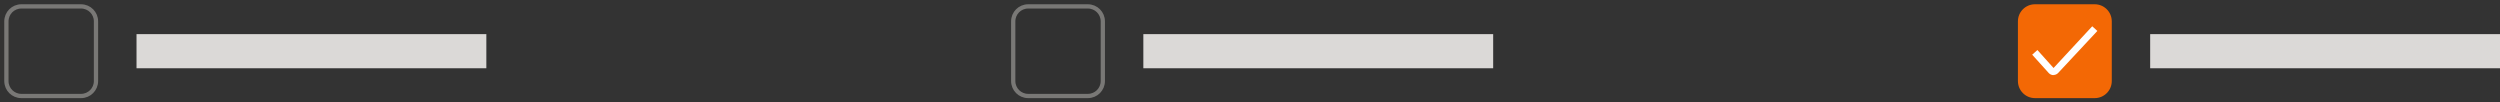
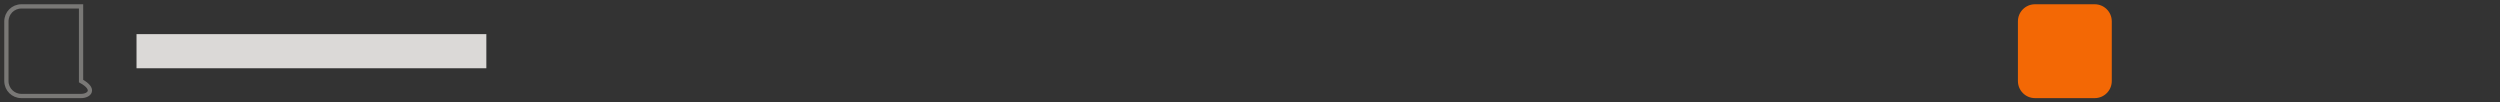
<svg xmlns="http://www.w3.org/2000/svg" width="586" height="24" viewBox="0 0 586 24" fill="none">
  <rect x="0" y="0" width="586" height="24" fill="#333333" stroke="none" />
  <path d="M473 5C473 2.791 474.791 1 477 1H491C493.209 1 495 2.791 495 5V19C495 21.209 493.209 23 491 23H477C474.791 23 473 21.209 473 19V5Z" fill="#F36805" />
-   <path d="M481.331 17.611C481.126 17.609 480.923 17.565 480.735 17.482C480.547 17.399 480.378 17.279 480.237 17.13L476.344 12.82L477.569 11.726L481.353 15.937L490.42 6.159L491.623 7.253L482.436 17.097C482.296 17.247 482.126 17.367 481.938 17.449C481.75 17.532 481.548 17.576 481.342 17.578L481.331 17.611Z" fill="white" />
-   <rect x="504" y="8" width="82" height="8" fill="#DBD9D7" />
-   <path d="M237.5 5C237.5 3.067 239.067 1.5 241 1.5H255C256.933 1.5 258.5 3.067 258.5 5V19C258.5 20.933 256.933 22.5 255 22.5H241C239.067 22.5 237.5 20.933 237.5 19V5Z" fill="black" fill-opacity="0.04" stroke="#797876" />
-   <rect x="268" y="8" width="82" height="8" fill="#DBD9D7" />
-   <path d="M1.5 5C1.5 3.067 3.067 1.5 5 1.5H19C20.933 1.5 22.5 3.067 22.5 5V19C22.5 20.933 20.933 22.5 19 22.5H5C3.067 22.5 1.5 20.933 1.5 19V5Z" stroke="#797876" />
+   <path d="M1.5 5C1.5 3.067 3.067 1.5 5 1.5H19V19C22.5 20.933 20.933 22.5 19 22.5H5C3.067 22.5 1.5 20.933 1.5 19V5Z" stroke="#797876" />
  <rect x="32" y="8" width="82" height="8" fill="#DBD9D7" />
</svg>